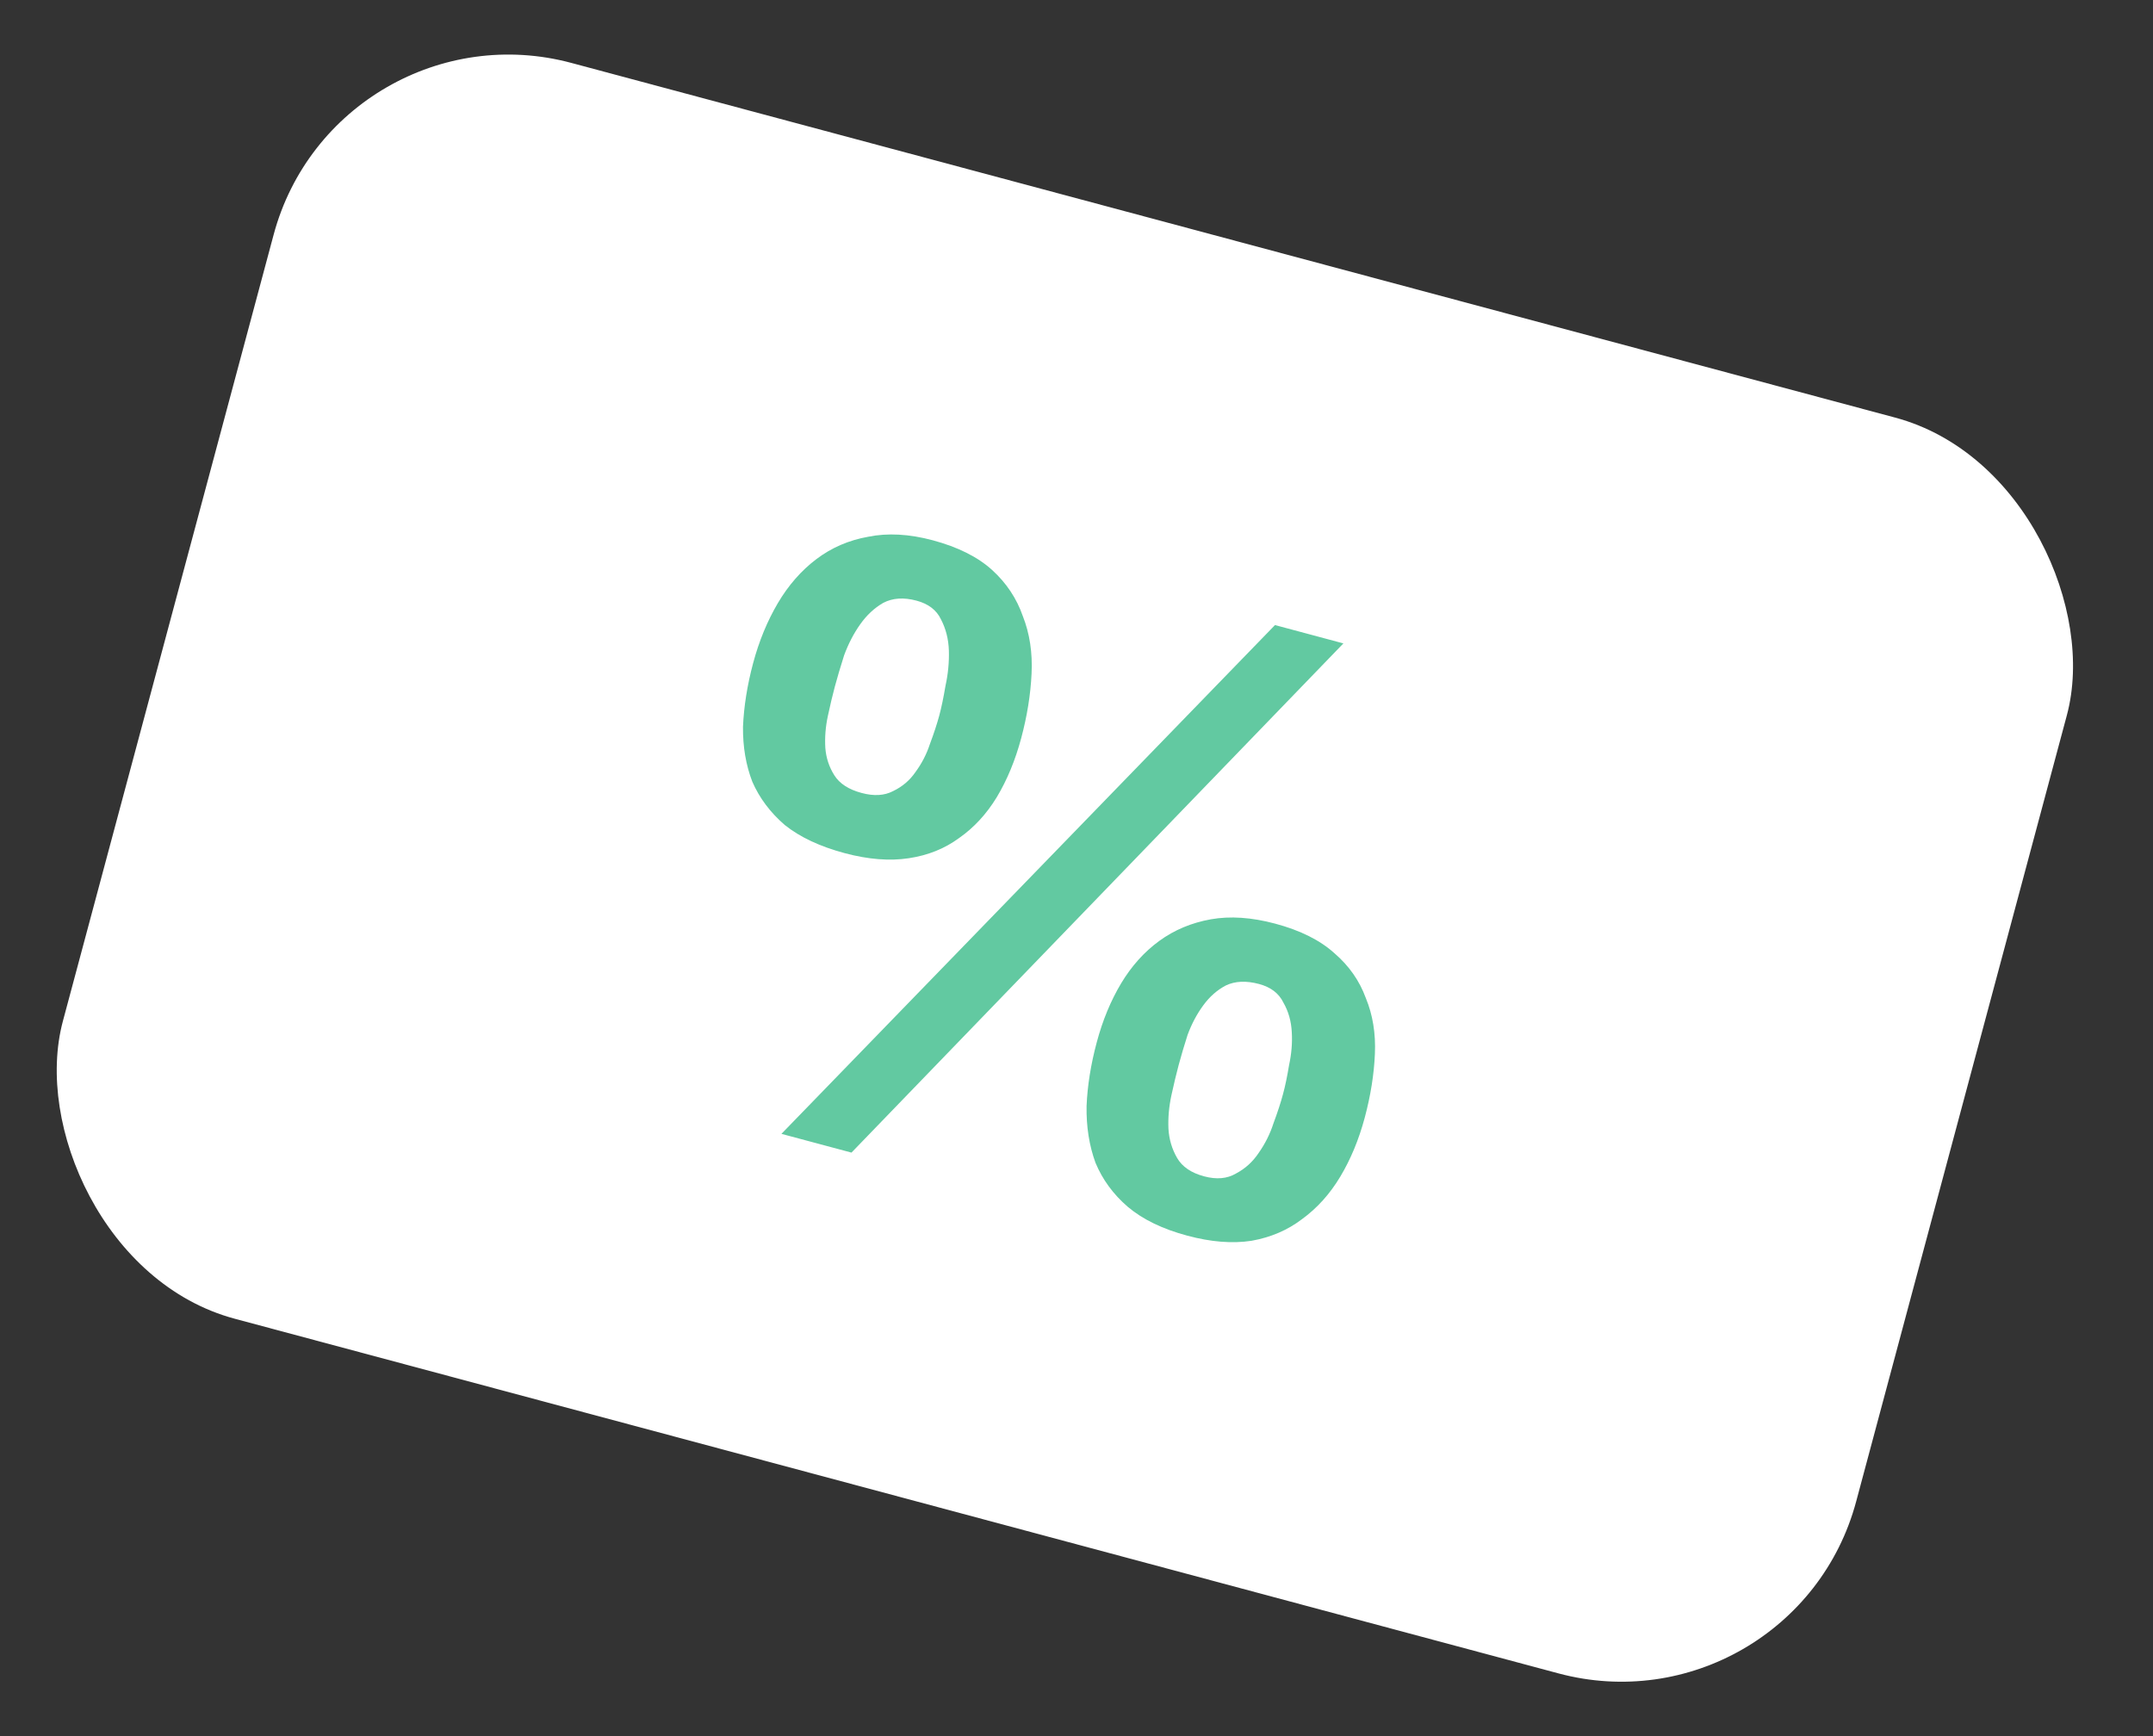
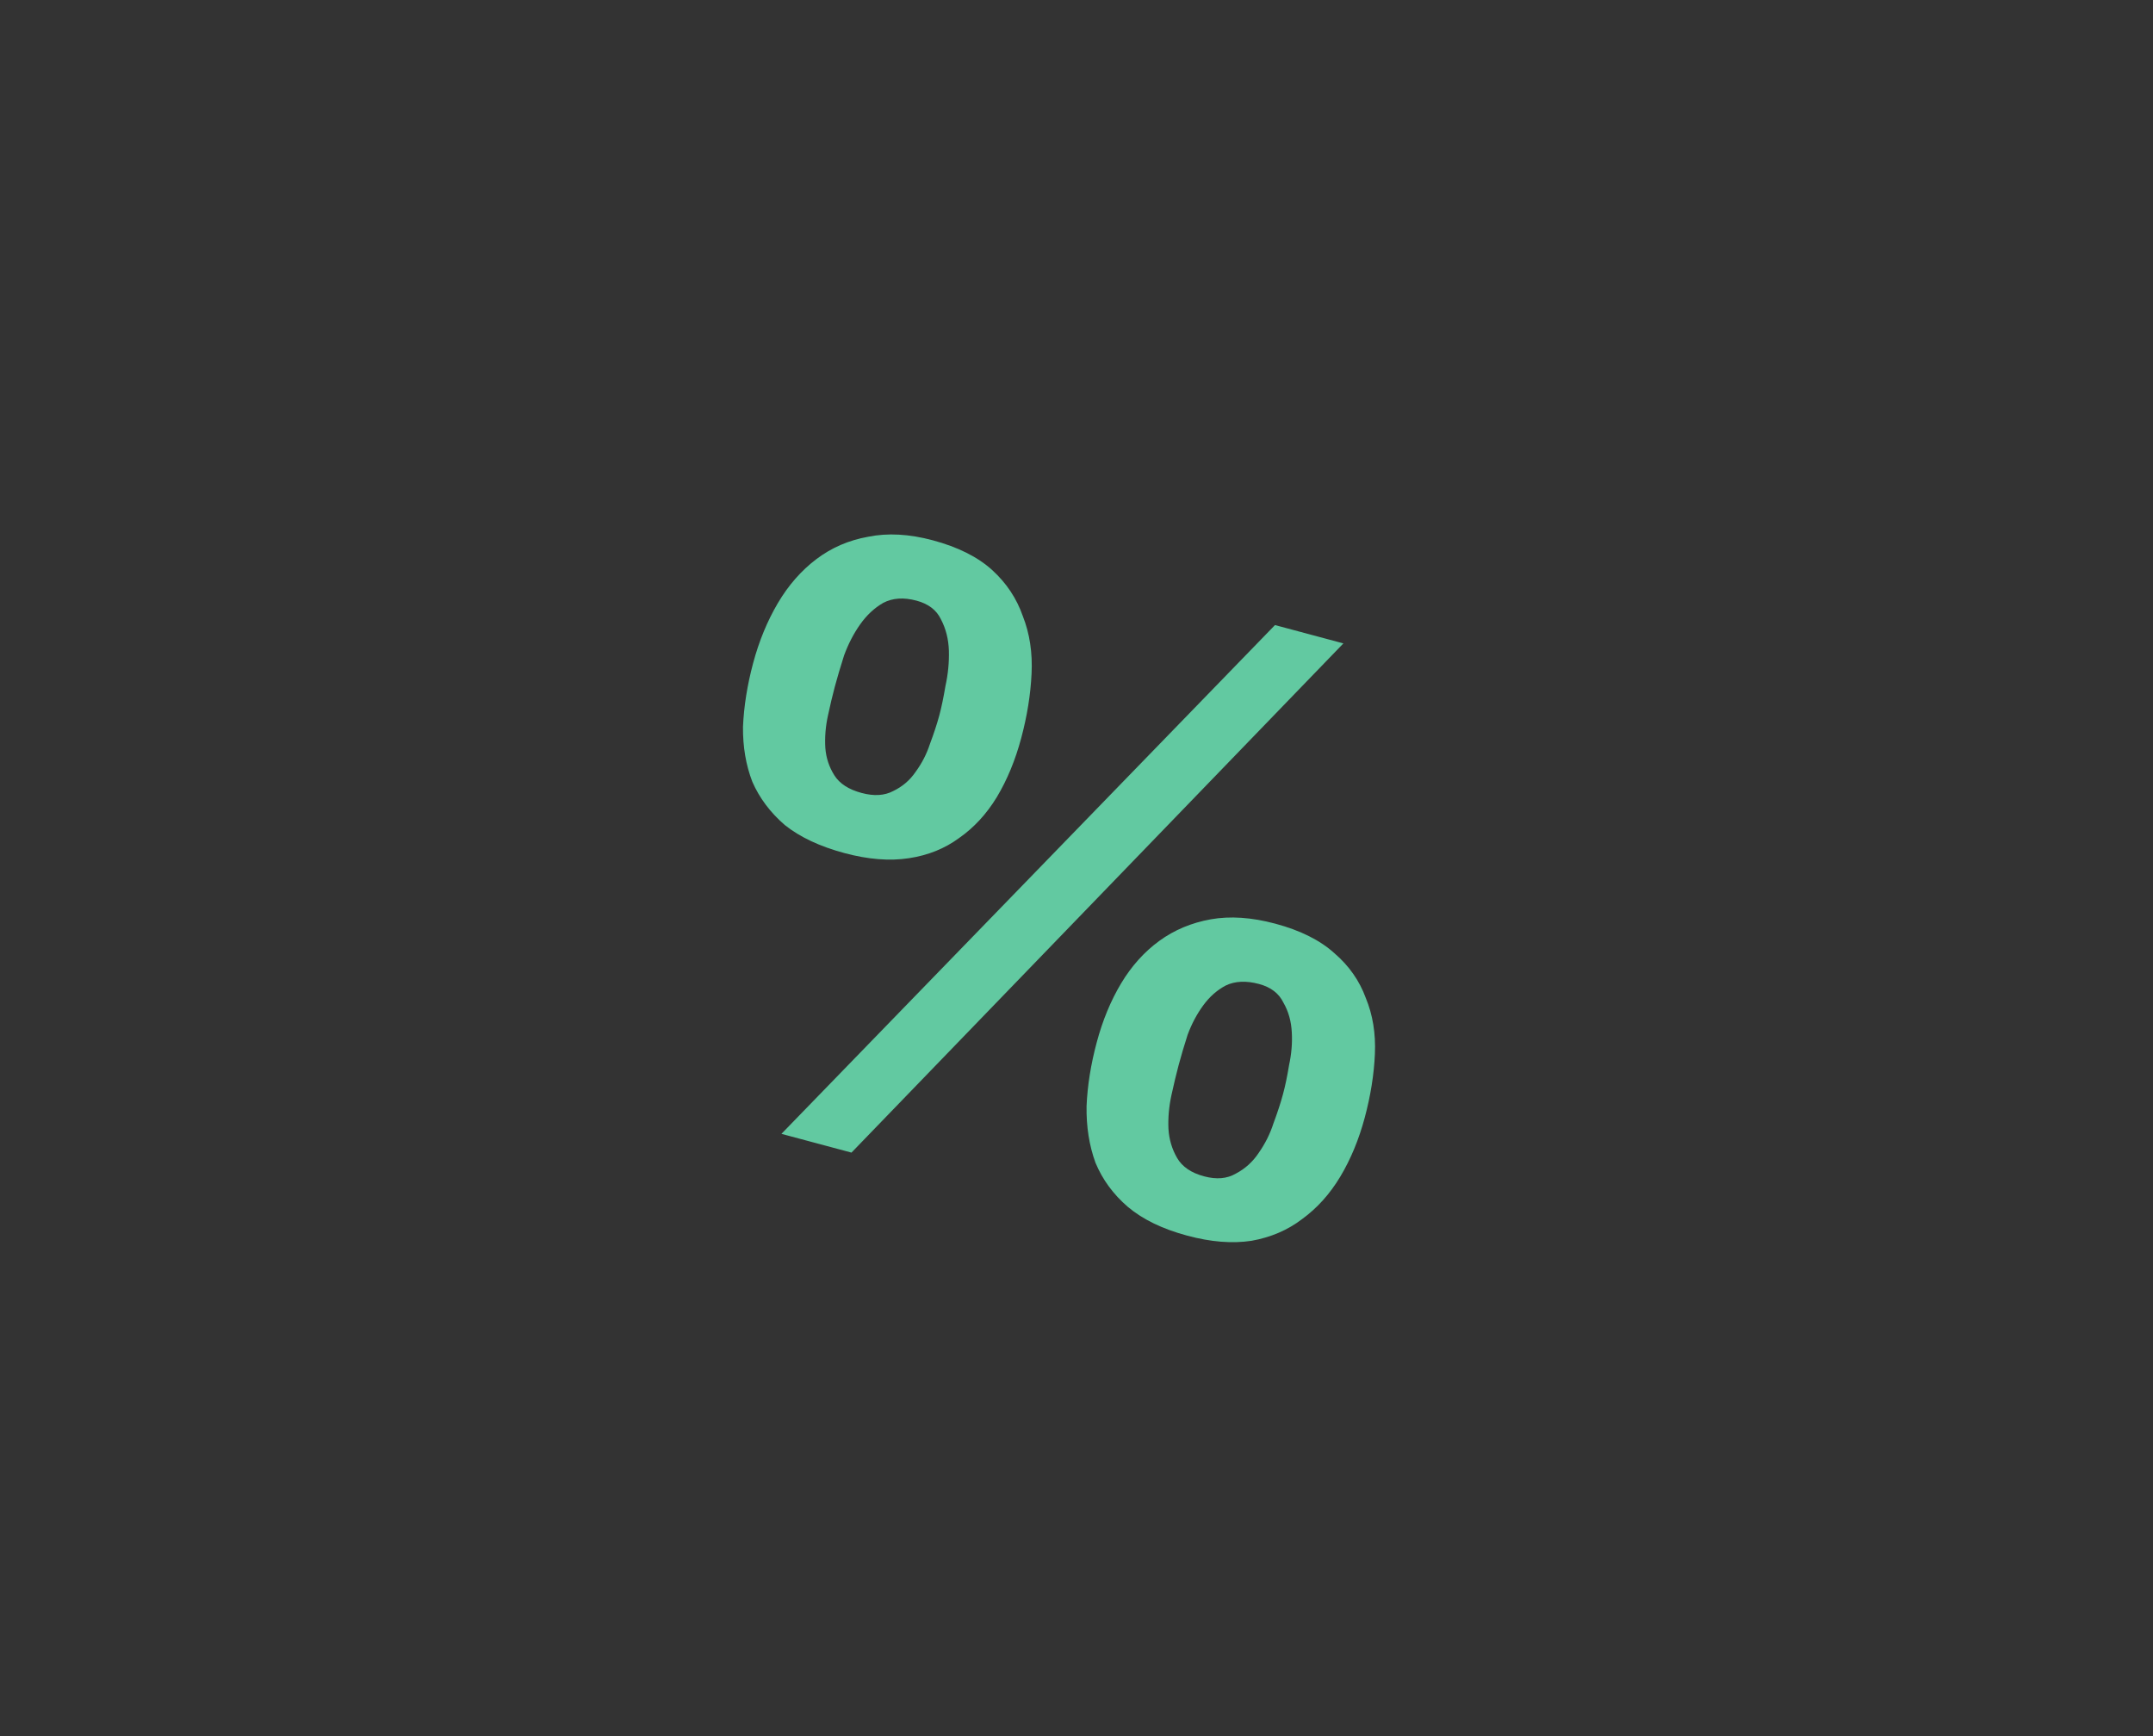
<svg xmlns="http://www.w3.org/2000/svg" width="62" height="50" viewBox="0 0 62 50" fill="none">
  <rect x="0" y="0" width="62" height="50" fill="#333333" stroke="none" />
-   <rect x="9.691" width="53.462" height="37.444" rx="7" transform="rotate(15 9.691 0)" fill="white" />
  <path d="M33.941 30.676C33.875 30.923 33.806 31.211 33.734 31.54C33.663 31.868 33.634 32.192 33.648 32.51C33.666 32.813 33.749 33.092 33.896 33.347C34.043 33.602 34.302 33.779 34.673 33.878C35.029 33.974 35.334 33.948 35.588 33.8C35.858 33.658 36.077 33.459 36.245 33.206C36.431 32.941 36.574 32.657 36.672 32.352C36.79 32.035 36.882 31.754 36.948 31.506C37.011 31.274 37.068 31 37.12 30.683C37.191 30.354 37.218 30.038 37.2 29.735C37.185 29.416 37.105 29.13 36.958 28.875C36.83 28.609 36.596 28.43 36.257 28.339C35.886 28.24 35.567 28.254 35.301 28.381C35.05 28.513 34.834 28.703 34.651 28.953C34.468 29.202 34.318 29.485 34.2 29.801C34.098 30.121 34.011 30.413 33.941 30.676ZM31.583 30.019C31.752 29.385 31.987 28.819 32.286 28.319C32.586 27.82 32.952 27.413 33.384 27.098C33.816 26.783 34.311 26.576 34.867 26.476C35.424 26.377 36.042 26.419 36.722 26.601C37.449 26.795 38.018 27.081 38.431 27.456C38.848 27.816 39.148 28.244 39.33 28.74C39.531 29.225 39.619 29.762 39.593 30.352C39.568 30.941 39.47 31.553 39.301 32.186C39.131 32.82 38.896 33.386 38.597 33.886C38.297 34.386 37.931 34.793 37.499 35.108C37.082 35.427 36.596 35.636 36.039 35.735C35.486 35.819 34.87 35.77 34.19 35.587C33.479 35.397 32.908 35.12 32.475 34.755C32.058 34.395 31.749 33.973 31.547 33.488C31.366 32.992 31.28 32.447 31.29 31.854C31.315 31.264 31.413 30.652 31.583 30.019ZM36.716 18.002L38.686 18.53L24.52 33.195L22.503 32.655L36.716 18.002ZM24.041 19.774C23.975 20.021 23.908 20.302 23.841 20.615C23.773 20.928 23.749 21.236 23.767 21.539C23.789 21.827 23.876 22.09 24.027 22.329C24.178 22.569 24.44 22.738 24.811 22.837C25.166 22.933 25.469 22.915 25.72 22.783C25.986 22.655 26.2 22.473 26.363 22.235C26.546 21.986 26.685 21.716 26.779 21.427C26.892 21.126 26.982 20.852 27.049 20.605C27.111 20.373 27.17 20.09 27.226 19.758C27.302 19.413 27.334 19.075 27.325 18.741C27.315 18.407 27.238 18.105 27.095 17.834C26.968 17.568 26.734 17.39 26.394 17.299C26.023 17.199 25.703 17.221 25.432 17.364C25.178 17.511 24.957 17.717 24.77 17.982C24.583 18.246 24.429 18.544 24.307 18.876C24.2 19.212 24.112 19.511 24.041 19.774ZM21.689 19.094C21.859 18.46 22.096 17.886 22.399 17.371C22.703 16.856 23.073 16.433 23.509 16.103C23.945 15.773 24.442 15.558 24.999 15.459C25.559 15.344 26.18 15.378 26.86 15.56C27.586 15.755 28.156 16.04 28.569 16.415C28.982 16.791 29.277 17.235 29.455 17.746C29.652 18.246 29.736 18.799 29.706 19.404C29.677 20.009 29.577 20.628 29.407 21.261C29.237 21.895 29.003 22.462 28.703 22.961C28.408 23.445 28.046 23.837 27.618 24.136C27.205 24.44 26.723 24.634 26.17 24.717C25.618 24.801 25.002 24.752 24.322 24.57C23.61 24.379 23.037 24.11 22.6 23.761C22.183 23.401 21.872 22.986 21.666 22.517C21.48 22.036 21.39 21.507 21.396 20.929C21.422 20.339 21.519 19.728 21.689 19.094Z" fill="#62C9A1" />
</svg>